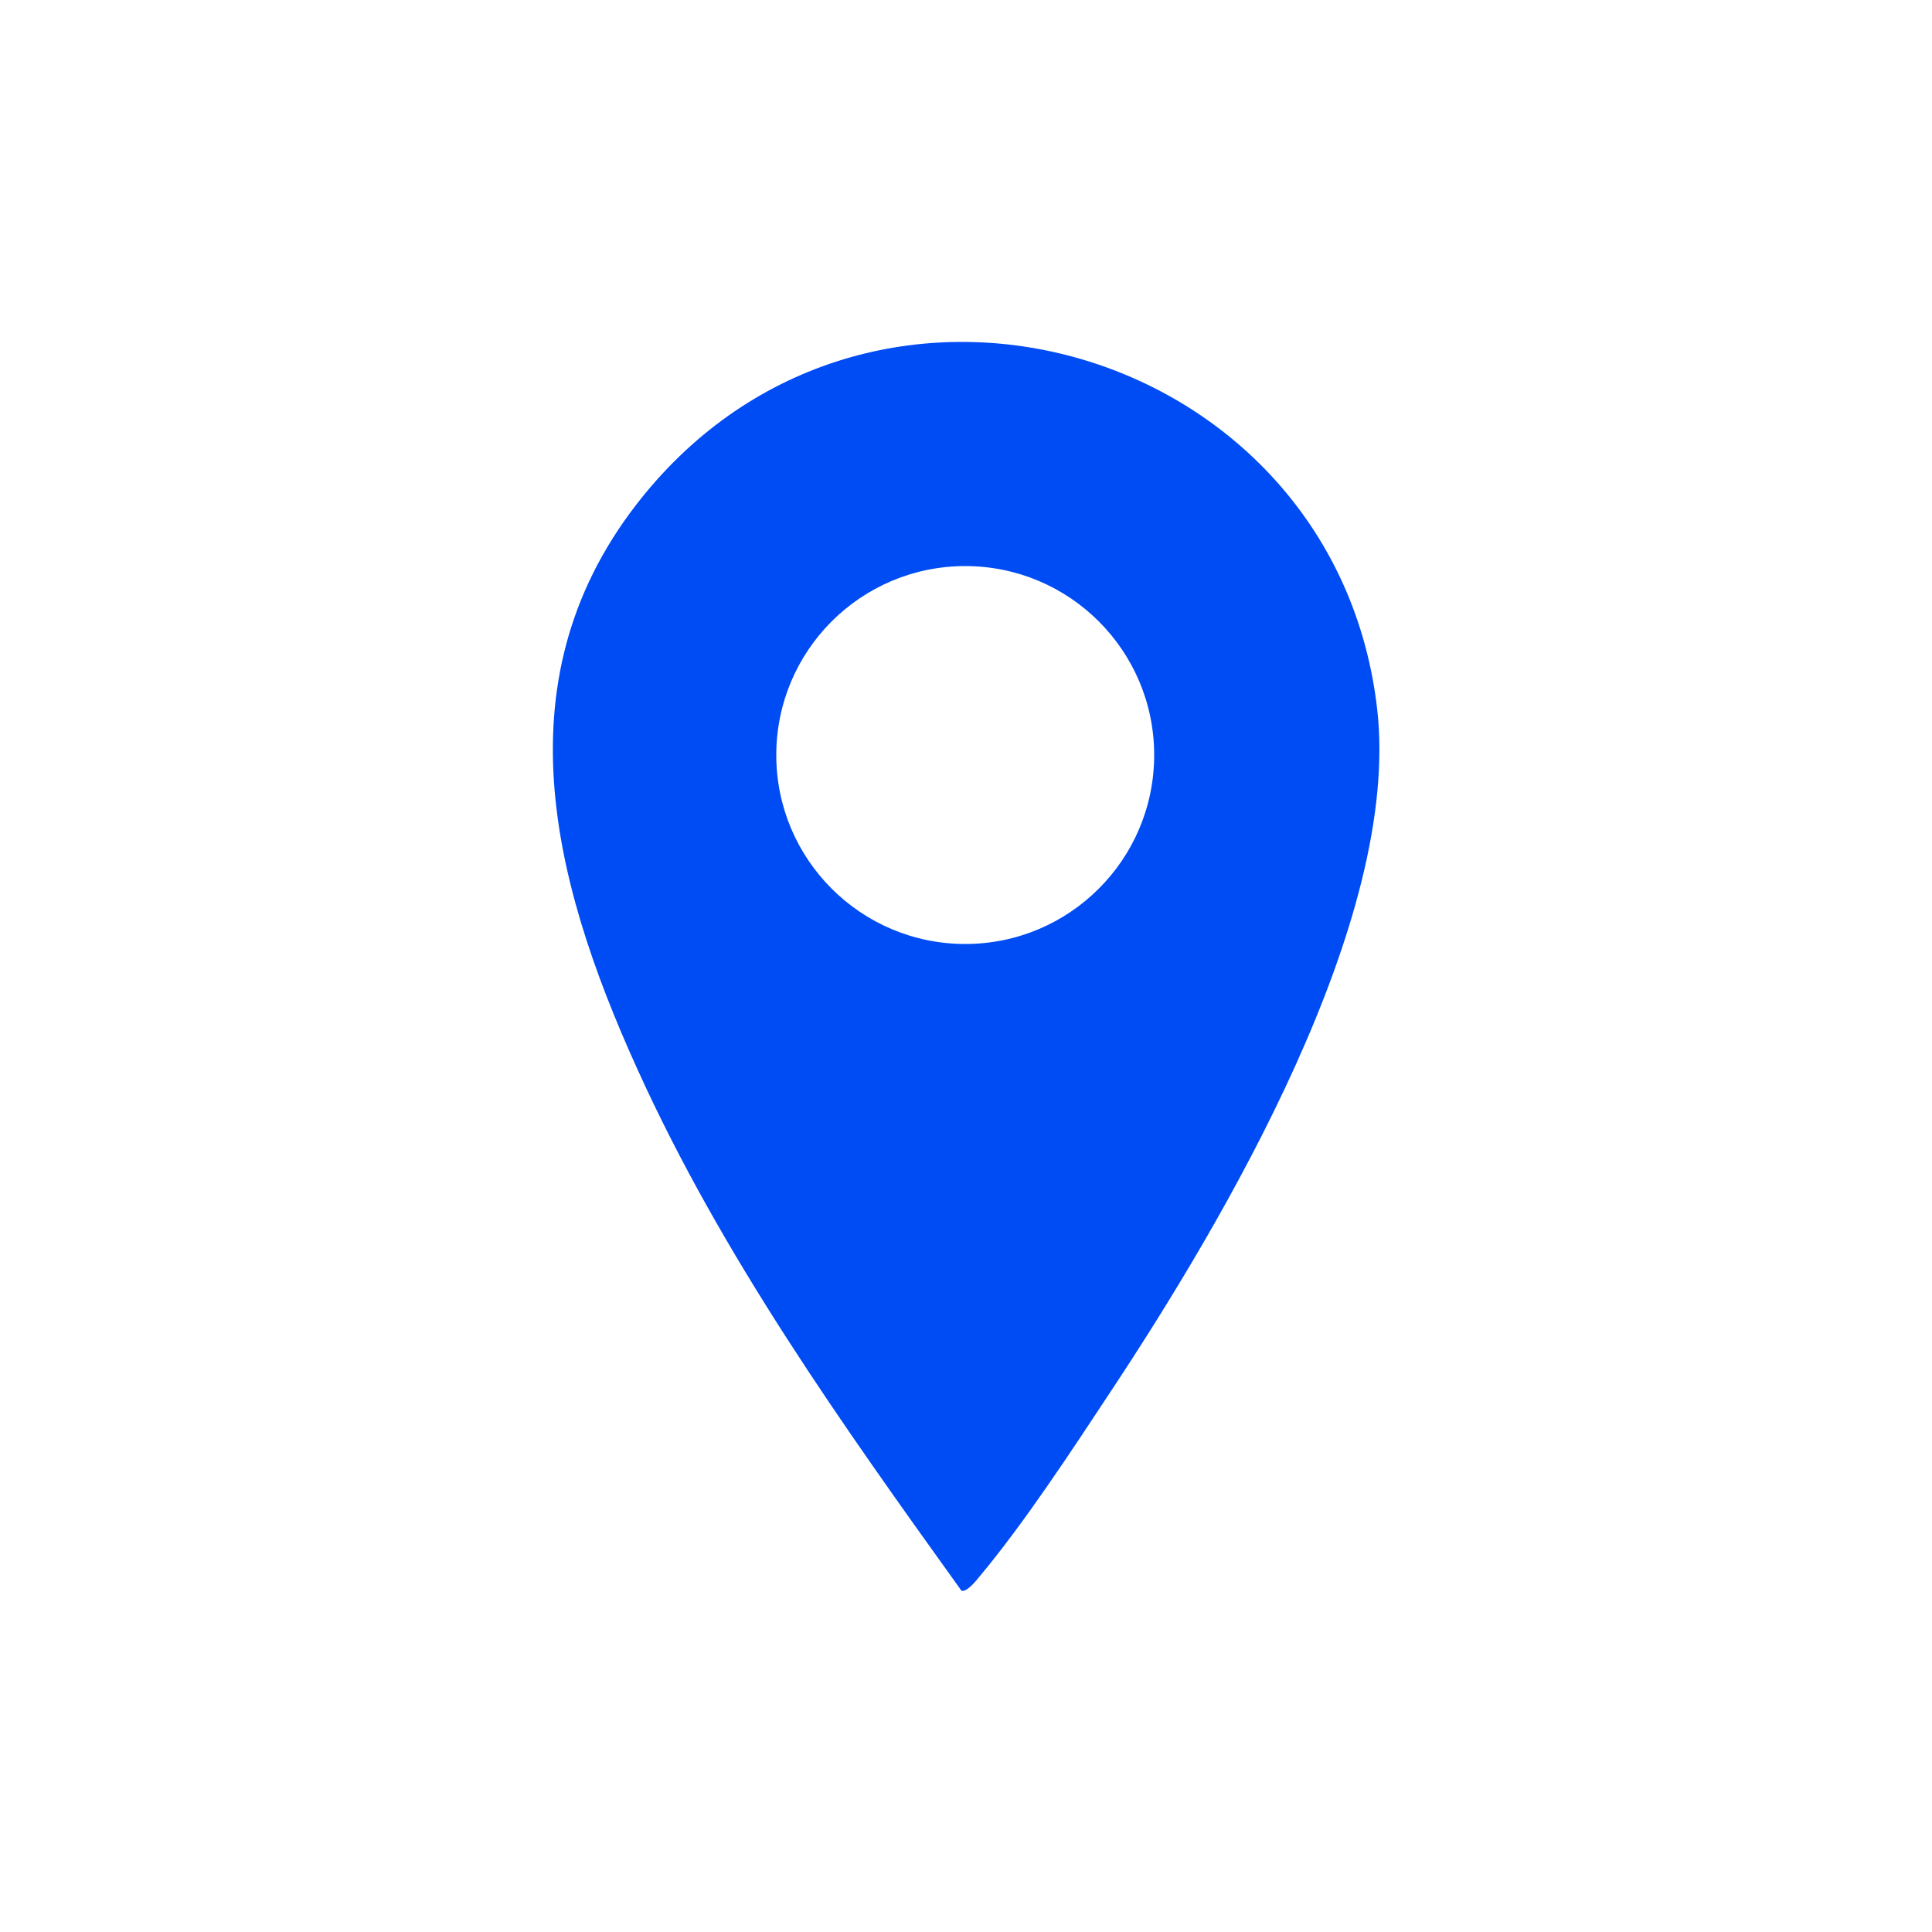
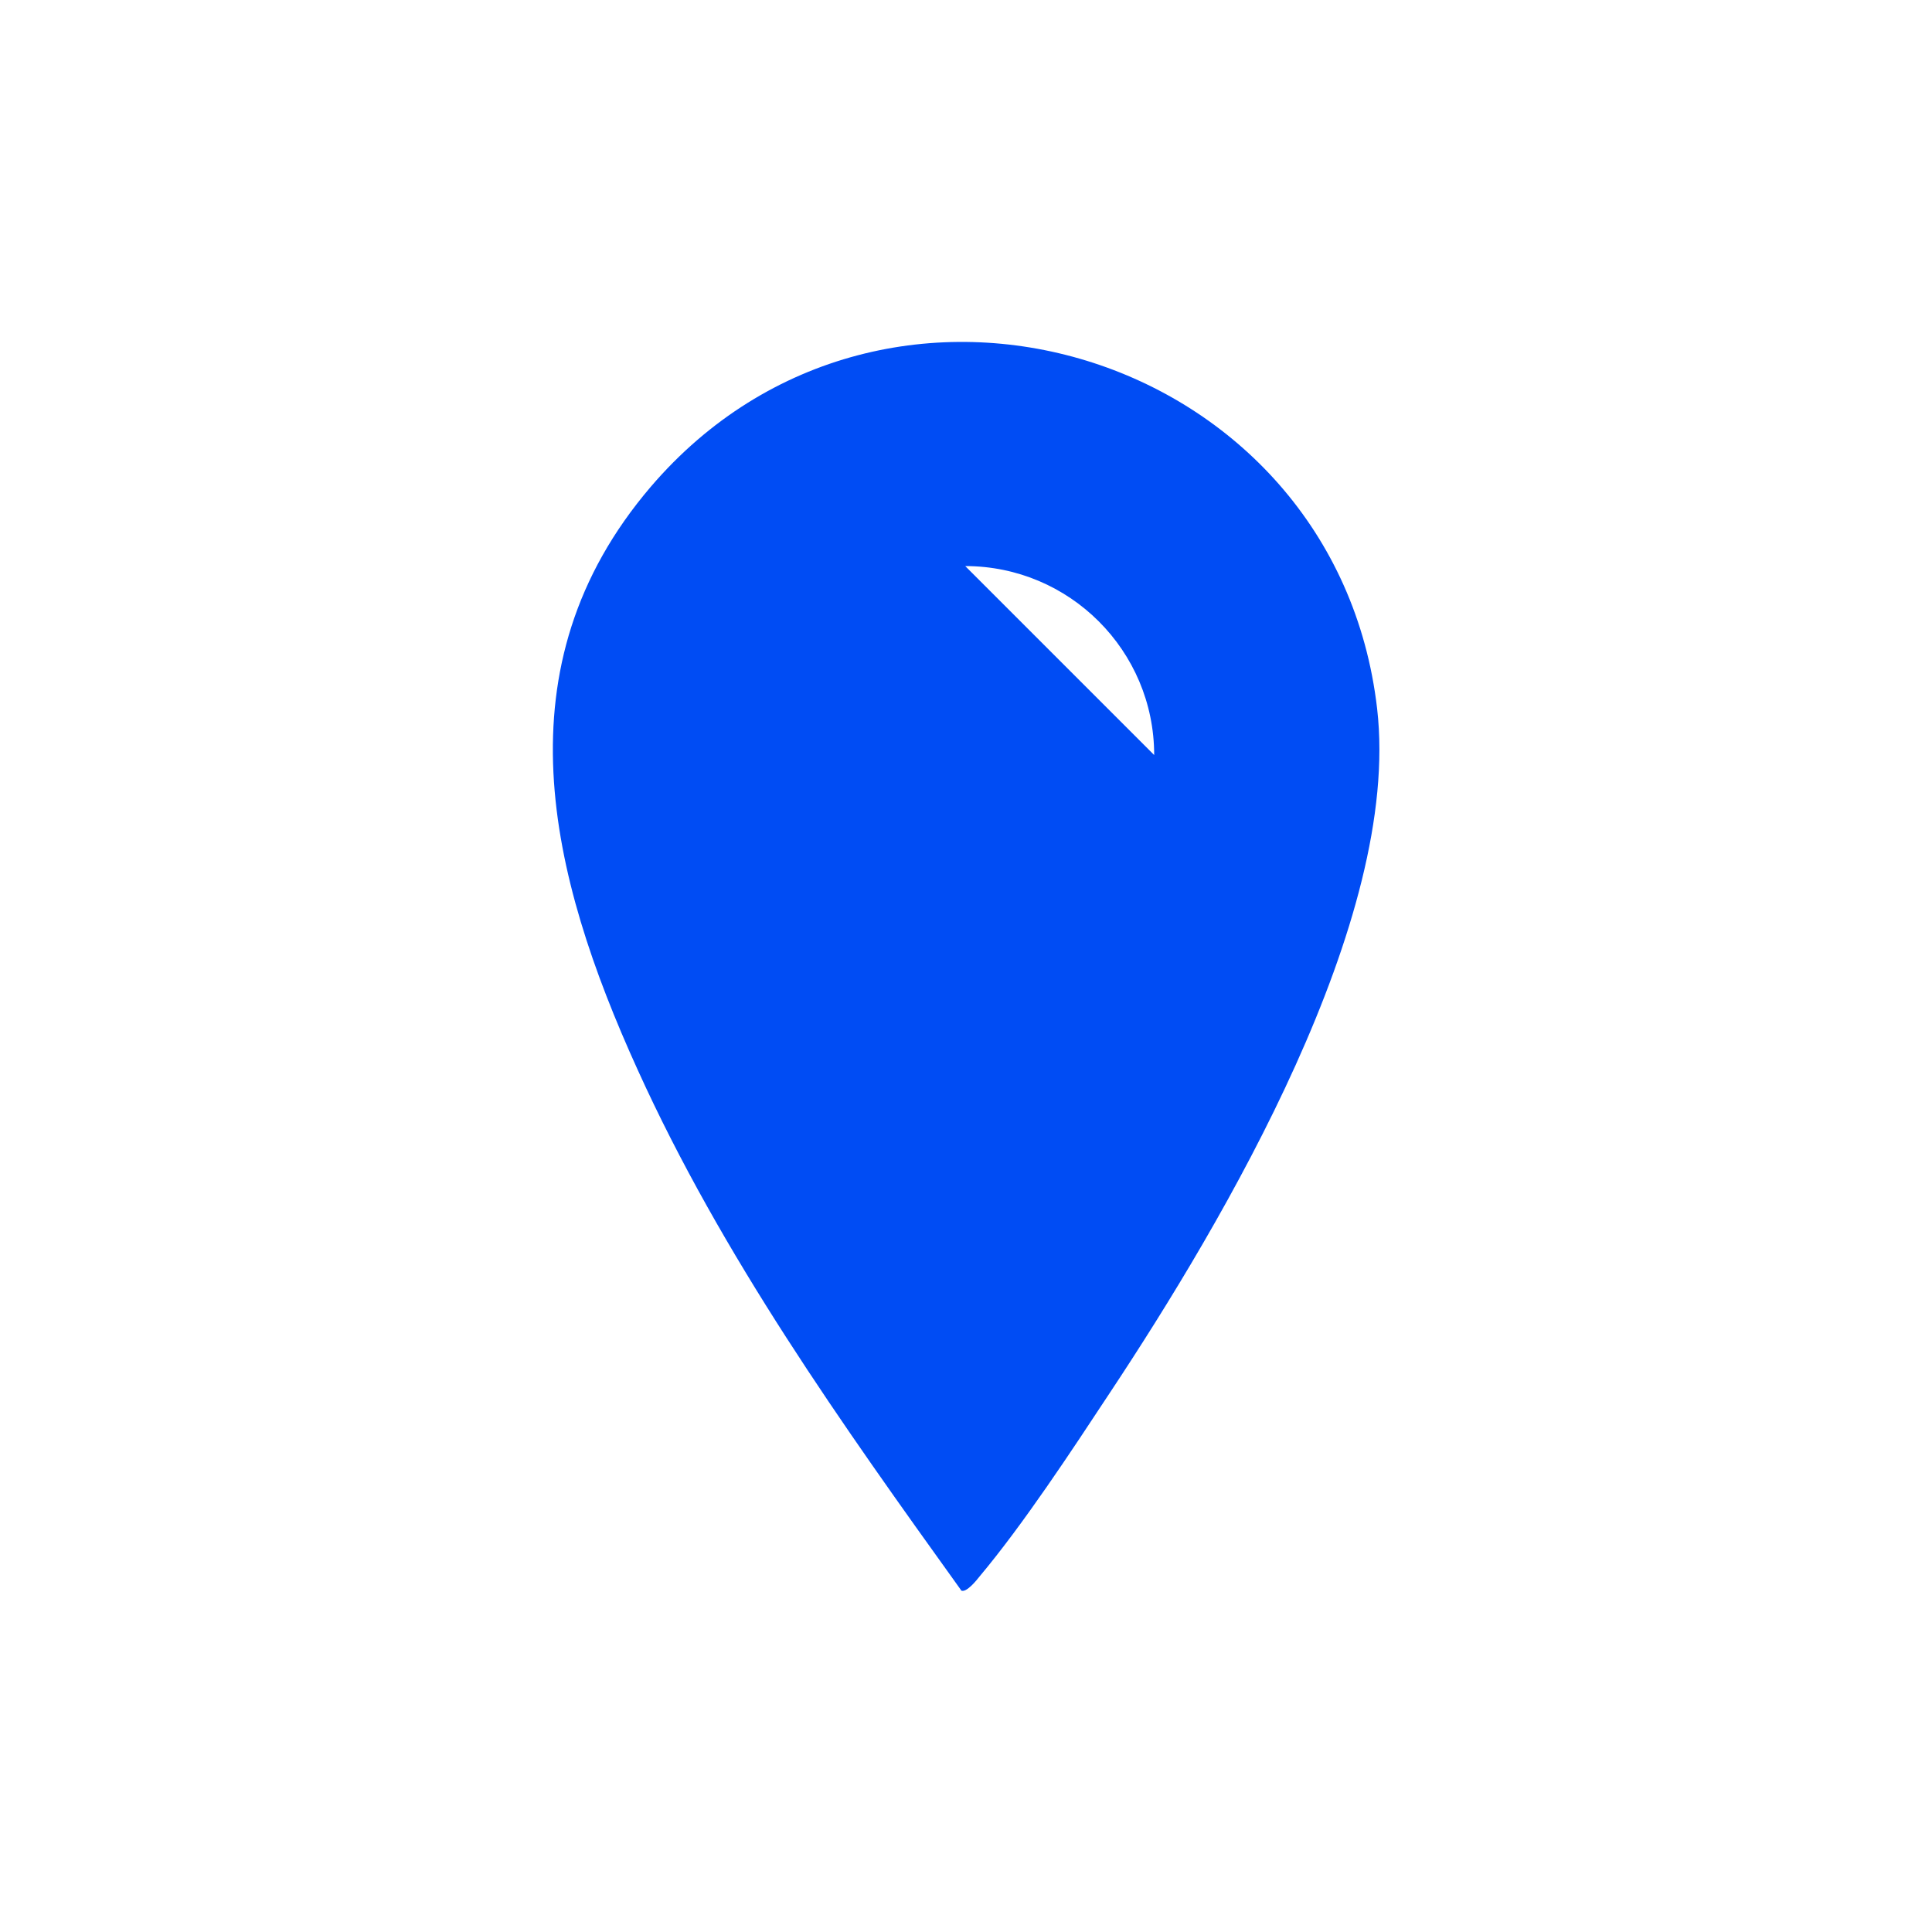
<svg xmlns="http://www.w3.org/2000/svg" id="Layer_1" data-name="Layer 1" viewBox="0 0 50 50">
  <defs>
    <style>
      .cls-1 {
        fill: #004cf4;
      }
    </style>
  </defs>
-   <path class="cls-1" d="M24.87,41.15c-3.08-4.29-6.18-8.64-8.37-13.47-2.29-5.04-3.63-10.43.34-15.08,6.08-7.11,17.73-3.51,18.8,5.74.63,5.47-3.95,13.23-6.92,17.71-.99,1.5-2.23,3.39-3.37,4.75-.07.09-.35.44-.48.36ZM29.87,19.54c0-2.7-2.19-4.89-4.89-4.89s-4.89,2.19-4.89,4.89,2.19,4.89,4.89,4.89,4.89-2.19,4.89-4.89Z" />
+   <path class="cls-1" d="M24.87,41.15c-3.08-4.29-6.18-8.64-8.37-13.47-2.29-5.04-3.63-10.43.34-15.08,6.08-7.11,17.73-3.51,18.8,5.74.63,5.47-3.95,13.23-6.92,17.71-.99,1.5-2.23,3.39-3.37,4.75-.07.09-.35.44-.48.36ZM29.87,19.54c0-2.7-2.19-4.89-4.89-4.89Z" />
</svg>